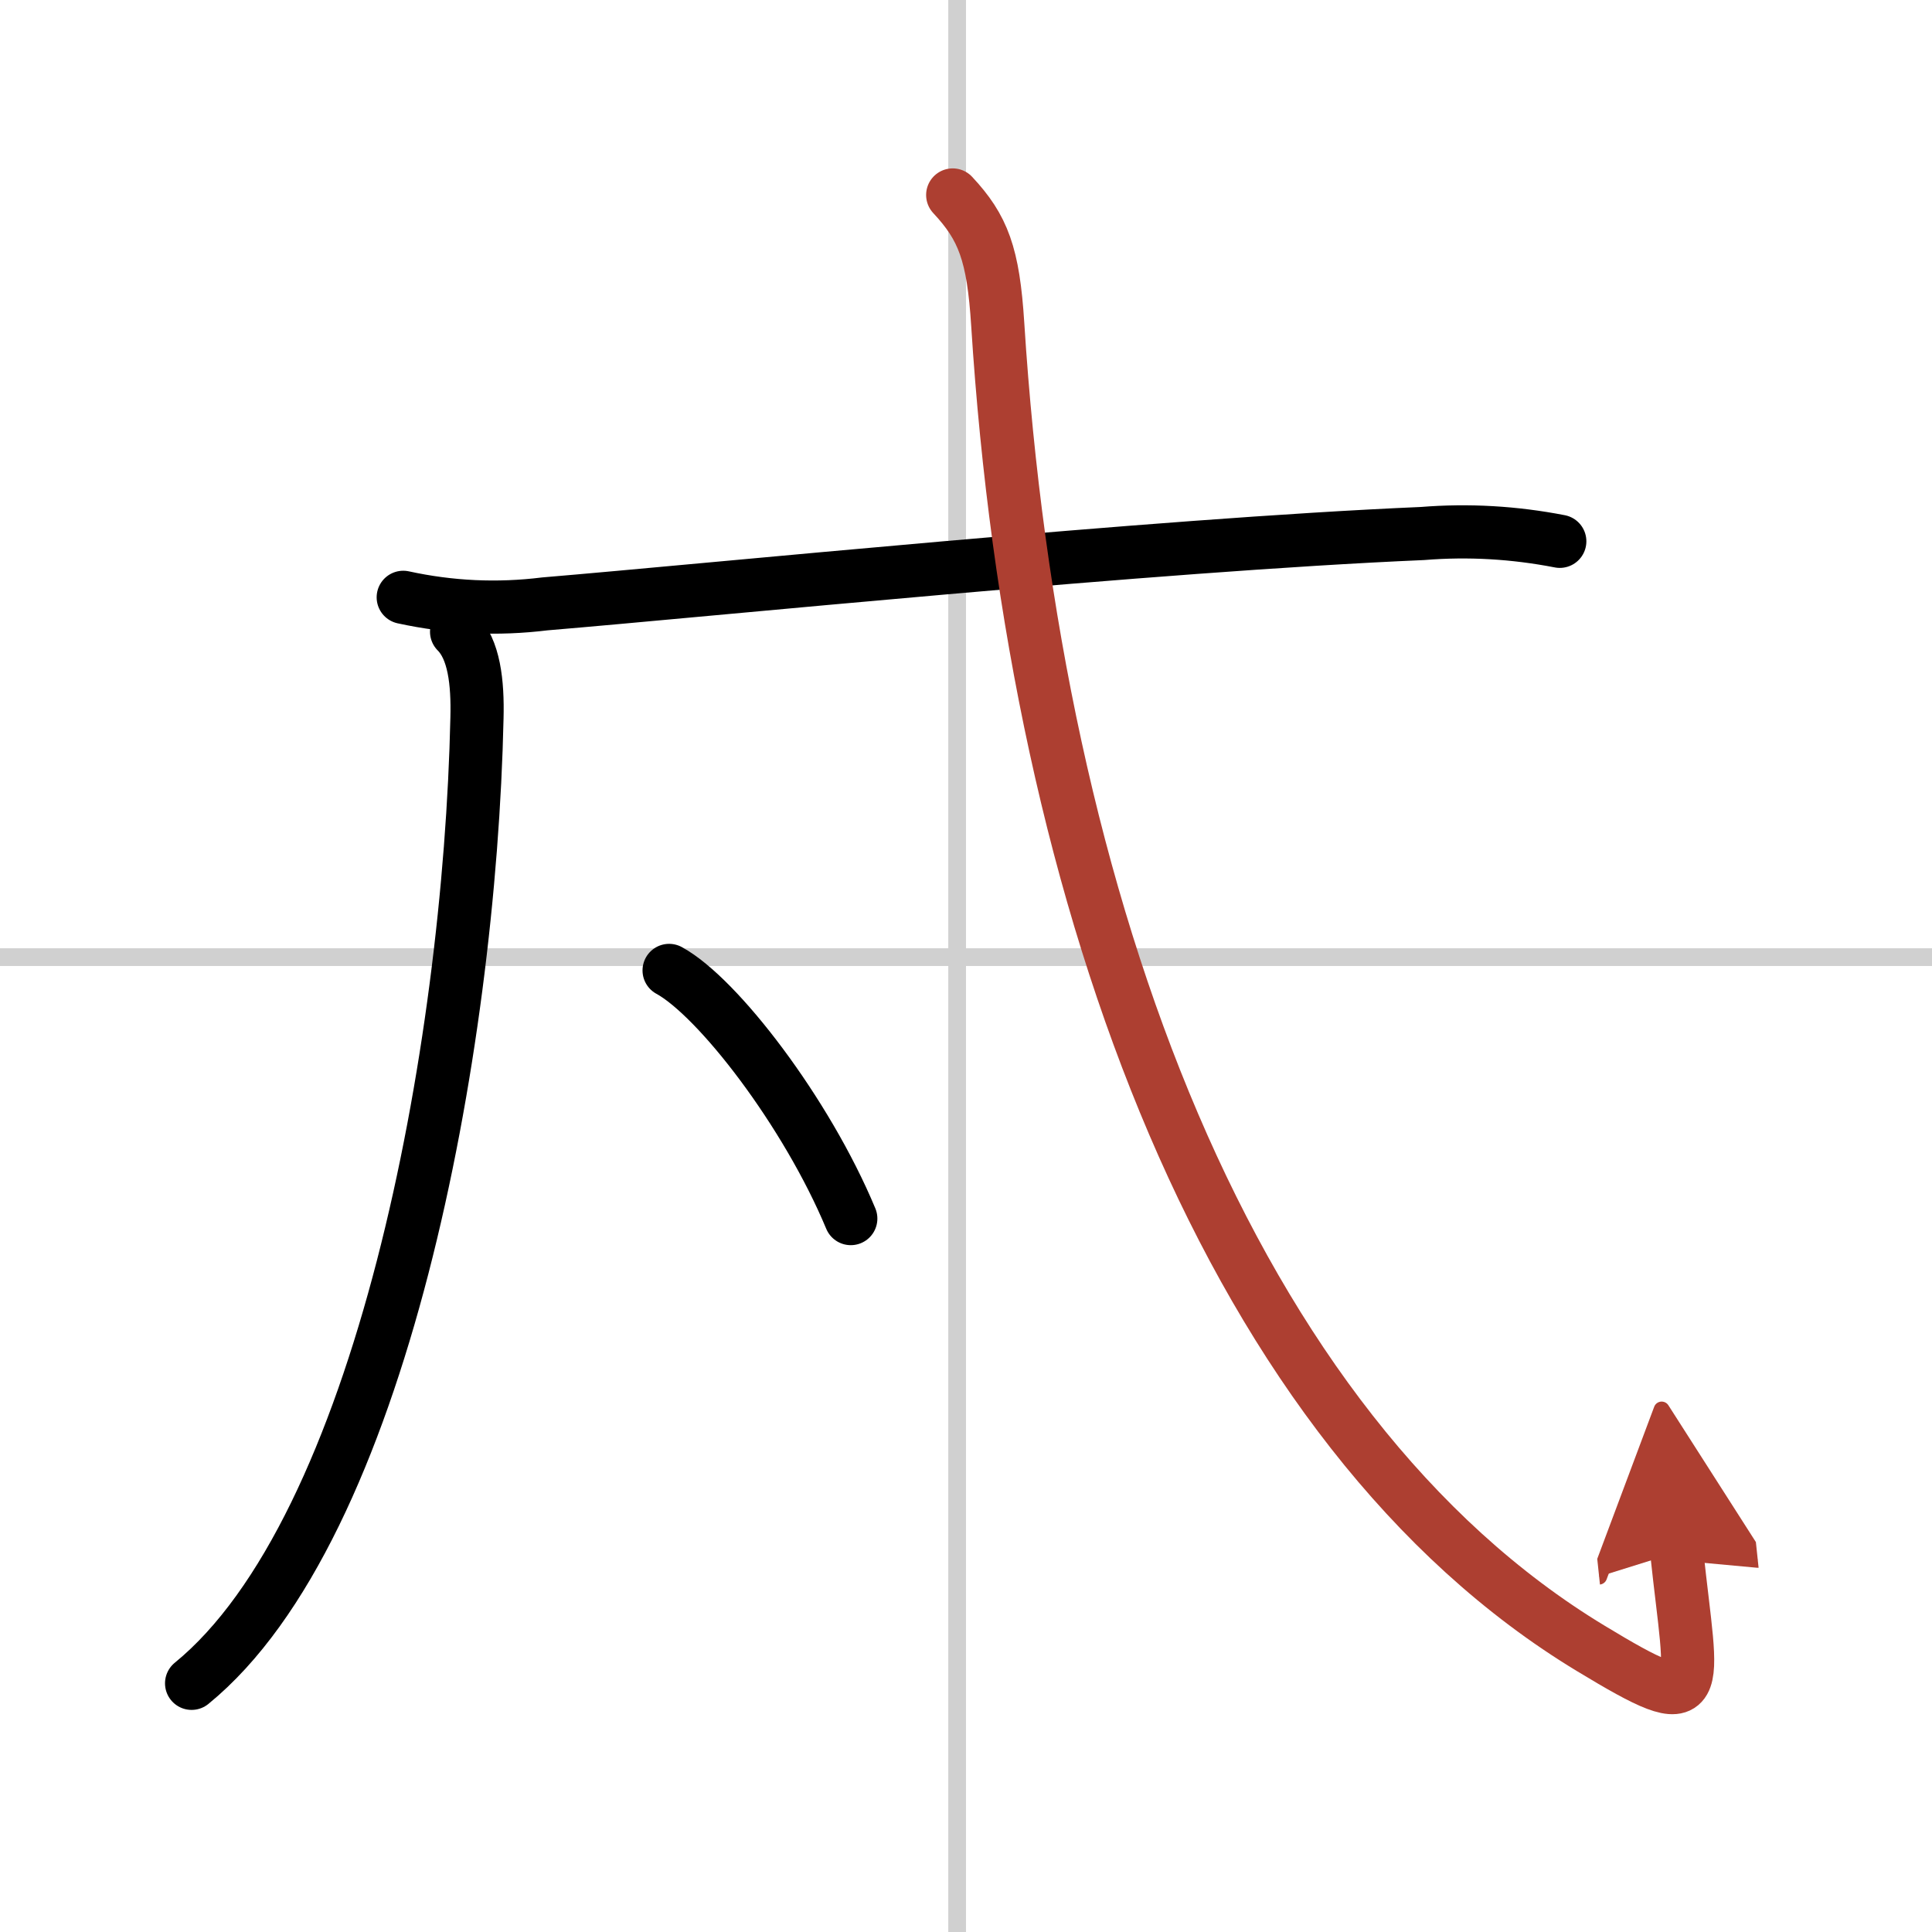
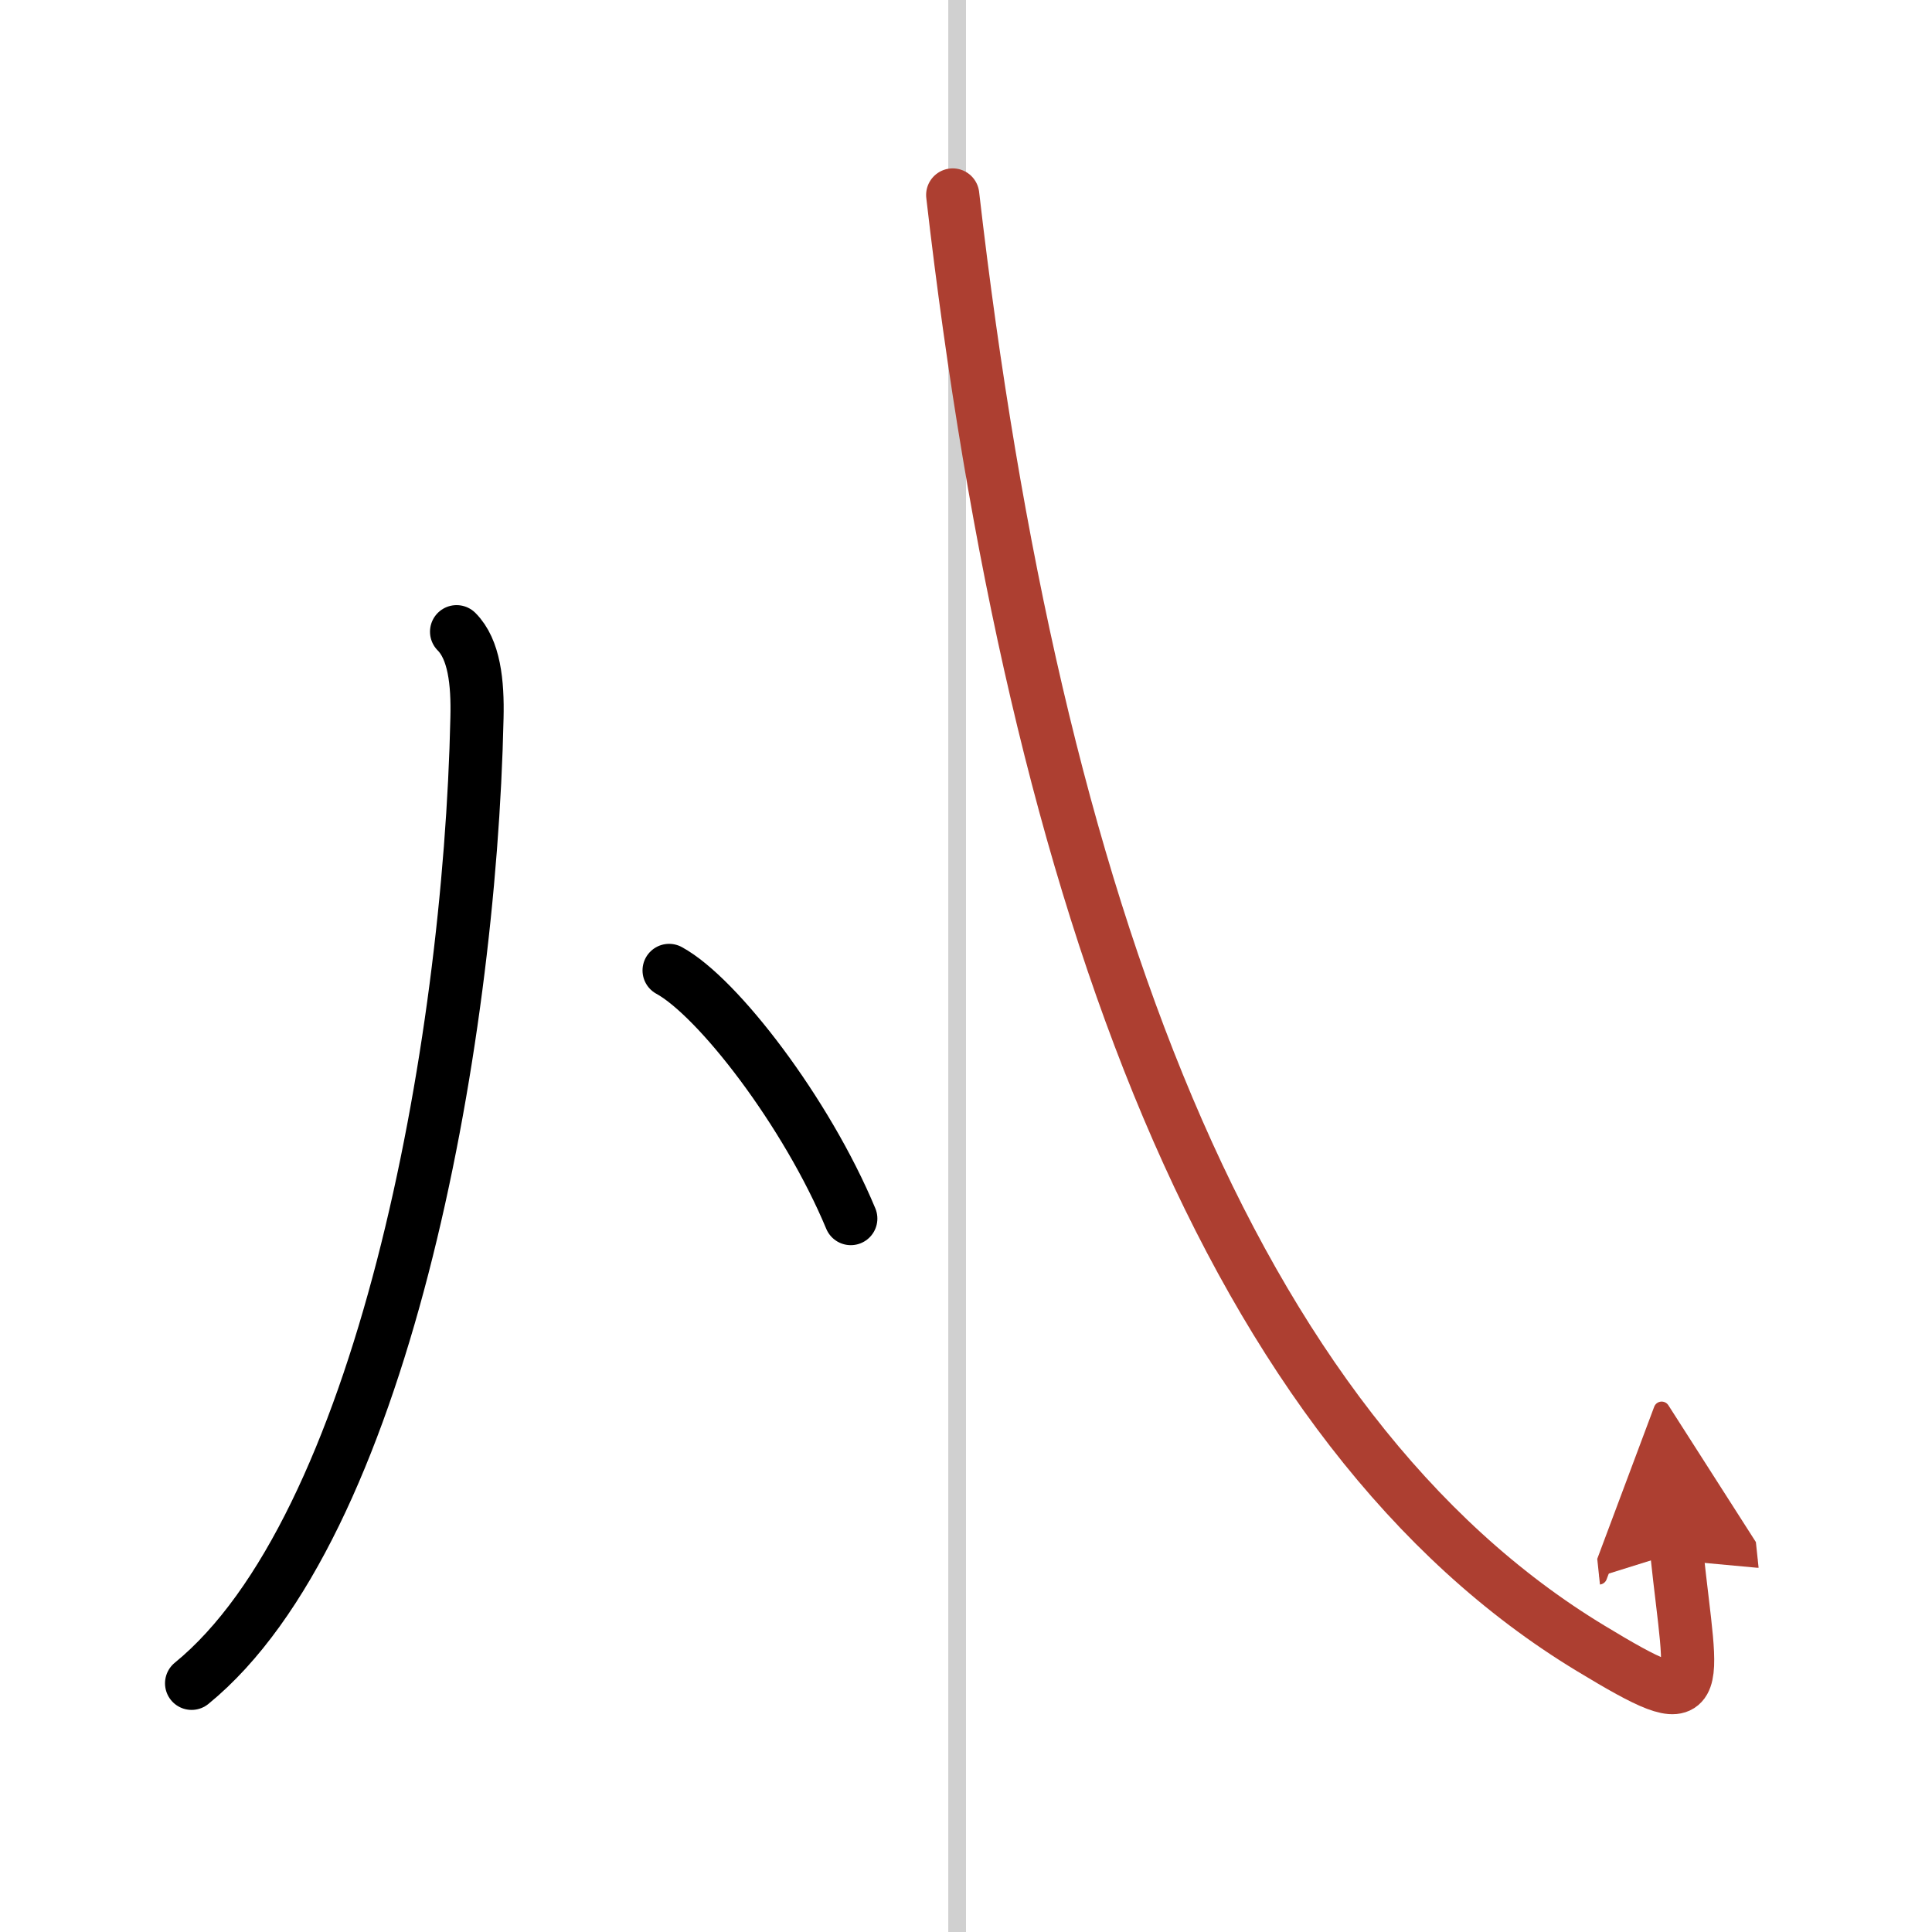
<svg xmlns="http://www.w3.org/2000/svg" width="400" height="400" viewBox="0 0 109 109">
  <defs>
    <marker id="a" markerWidth="4" orient="auto" refX="1" refY="5" viewBox="0 0 10 10">
      <polyline points="0 0 10 5 0 10 1 5" fill="#ad3f31" stroke="#ad3f31" />
    </marker>
  </defs>
  <g fill="none" stroke="#000" stroke-linecap="round" stroke-linejoin="round" stroke-width="3">
-     <rect width="100%" height="100%" fill="#fff" stroke="#fff" />
    <line x1="54" x2="54" y2="109" stroke="#d0d0d0" stroke-width="1" />
-     <line x2="109" y1="54" y2="54" stroke="#d0d0d0" stroke-width="1" />
    <path d="m25.76 35.64c0.99 0.99 1.2 2.85 1.15 4.86-0.41 18.75-5.41 45.75-16.1 54.47" />
-     <path d="m22.75 33.7c2.66 0.58 5.32 0.7 7.99 0.37 9.35-0.78 34.33-3.32 49.51-3.97 2.6-0.21 5.18-0.06 7.75 0.44" />
    <path d="m37.75 54.75c2.75 1.5 7.75 8 10.25 14" />
-     <path d="M53.75,11c1.72,1.84,2.29,3.34,2.54,7.29C58.38,51.25,69.5,80.75,89.75,93c6.69,4.05,5.71,2.71,4.85-5.42" marker-end="url(#a)" stroke="#ad3f31" />
+     <path d="M53.75,11C58.38,51.25,69.5,80.75,89.75,93c6.69,4.05,5.71,2.71,4.85-5.42" marker-end="url(#a)" stroke="#ad3f31" />
  </g>
</svg>